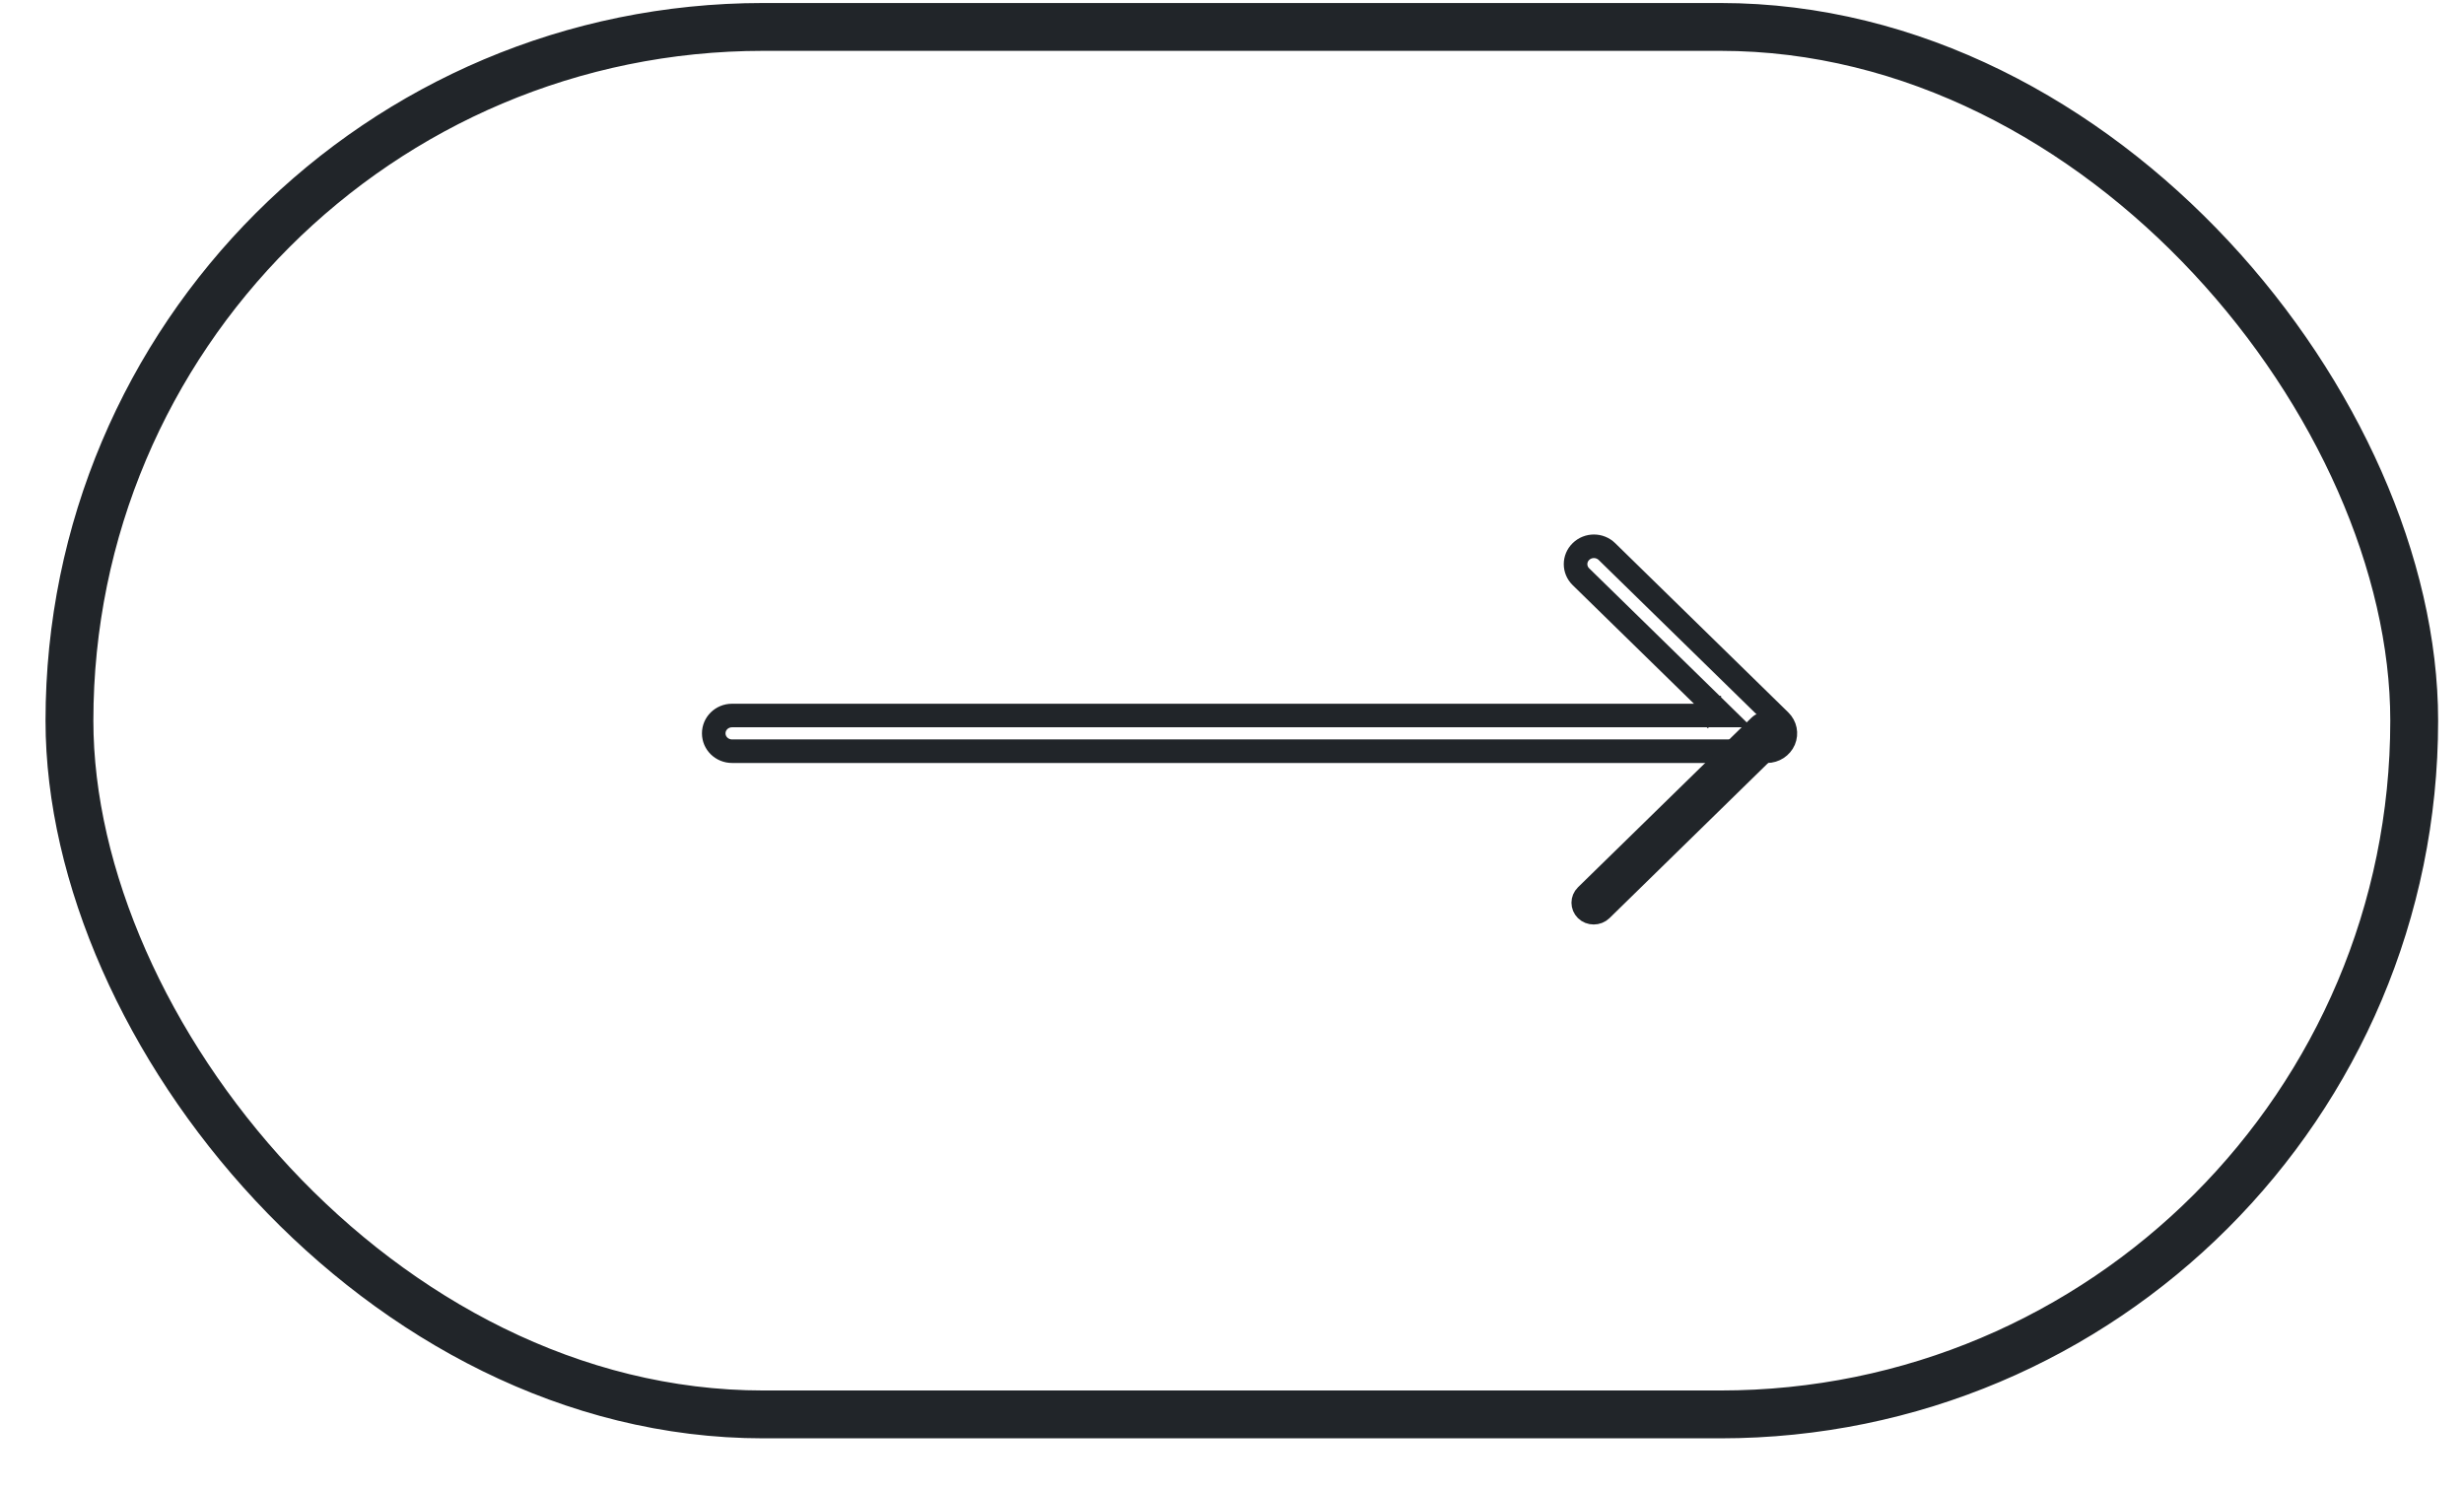
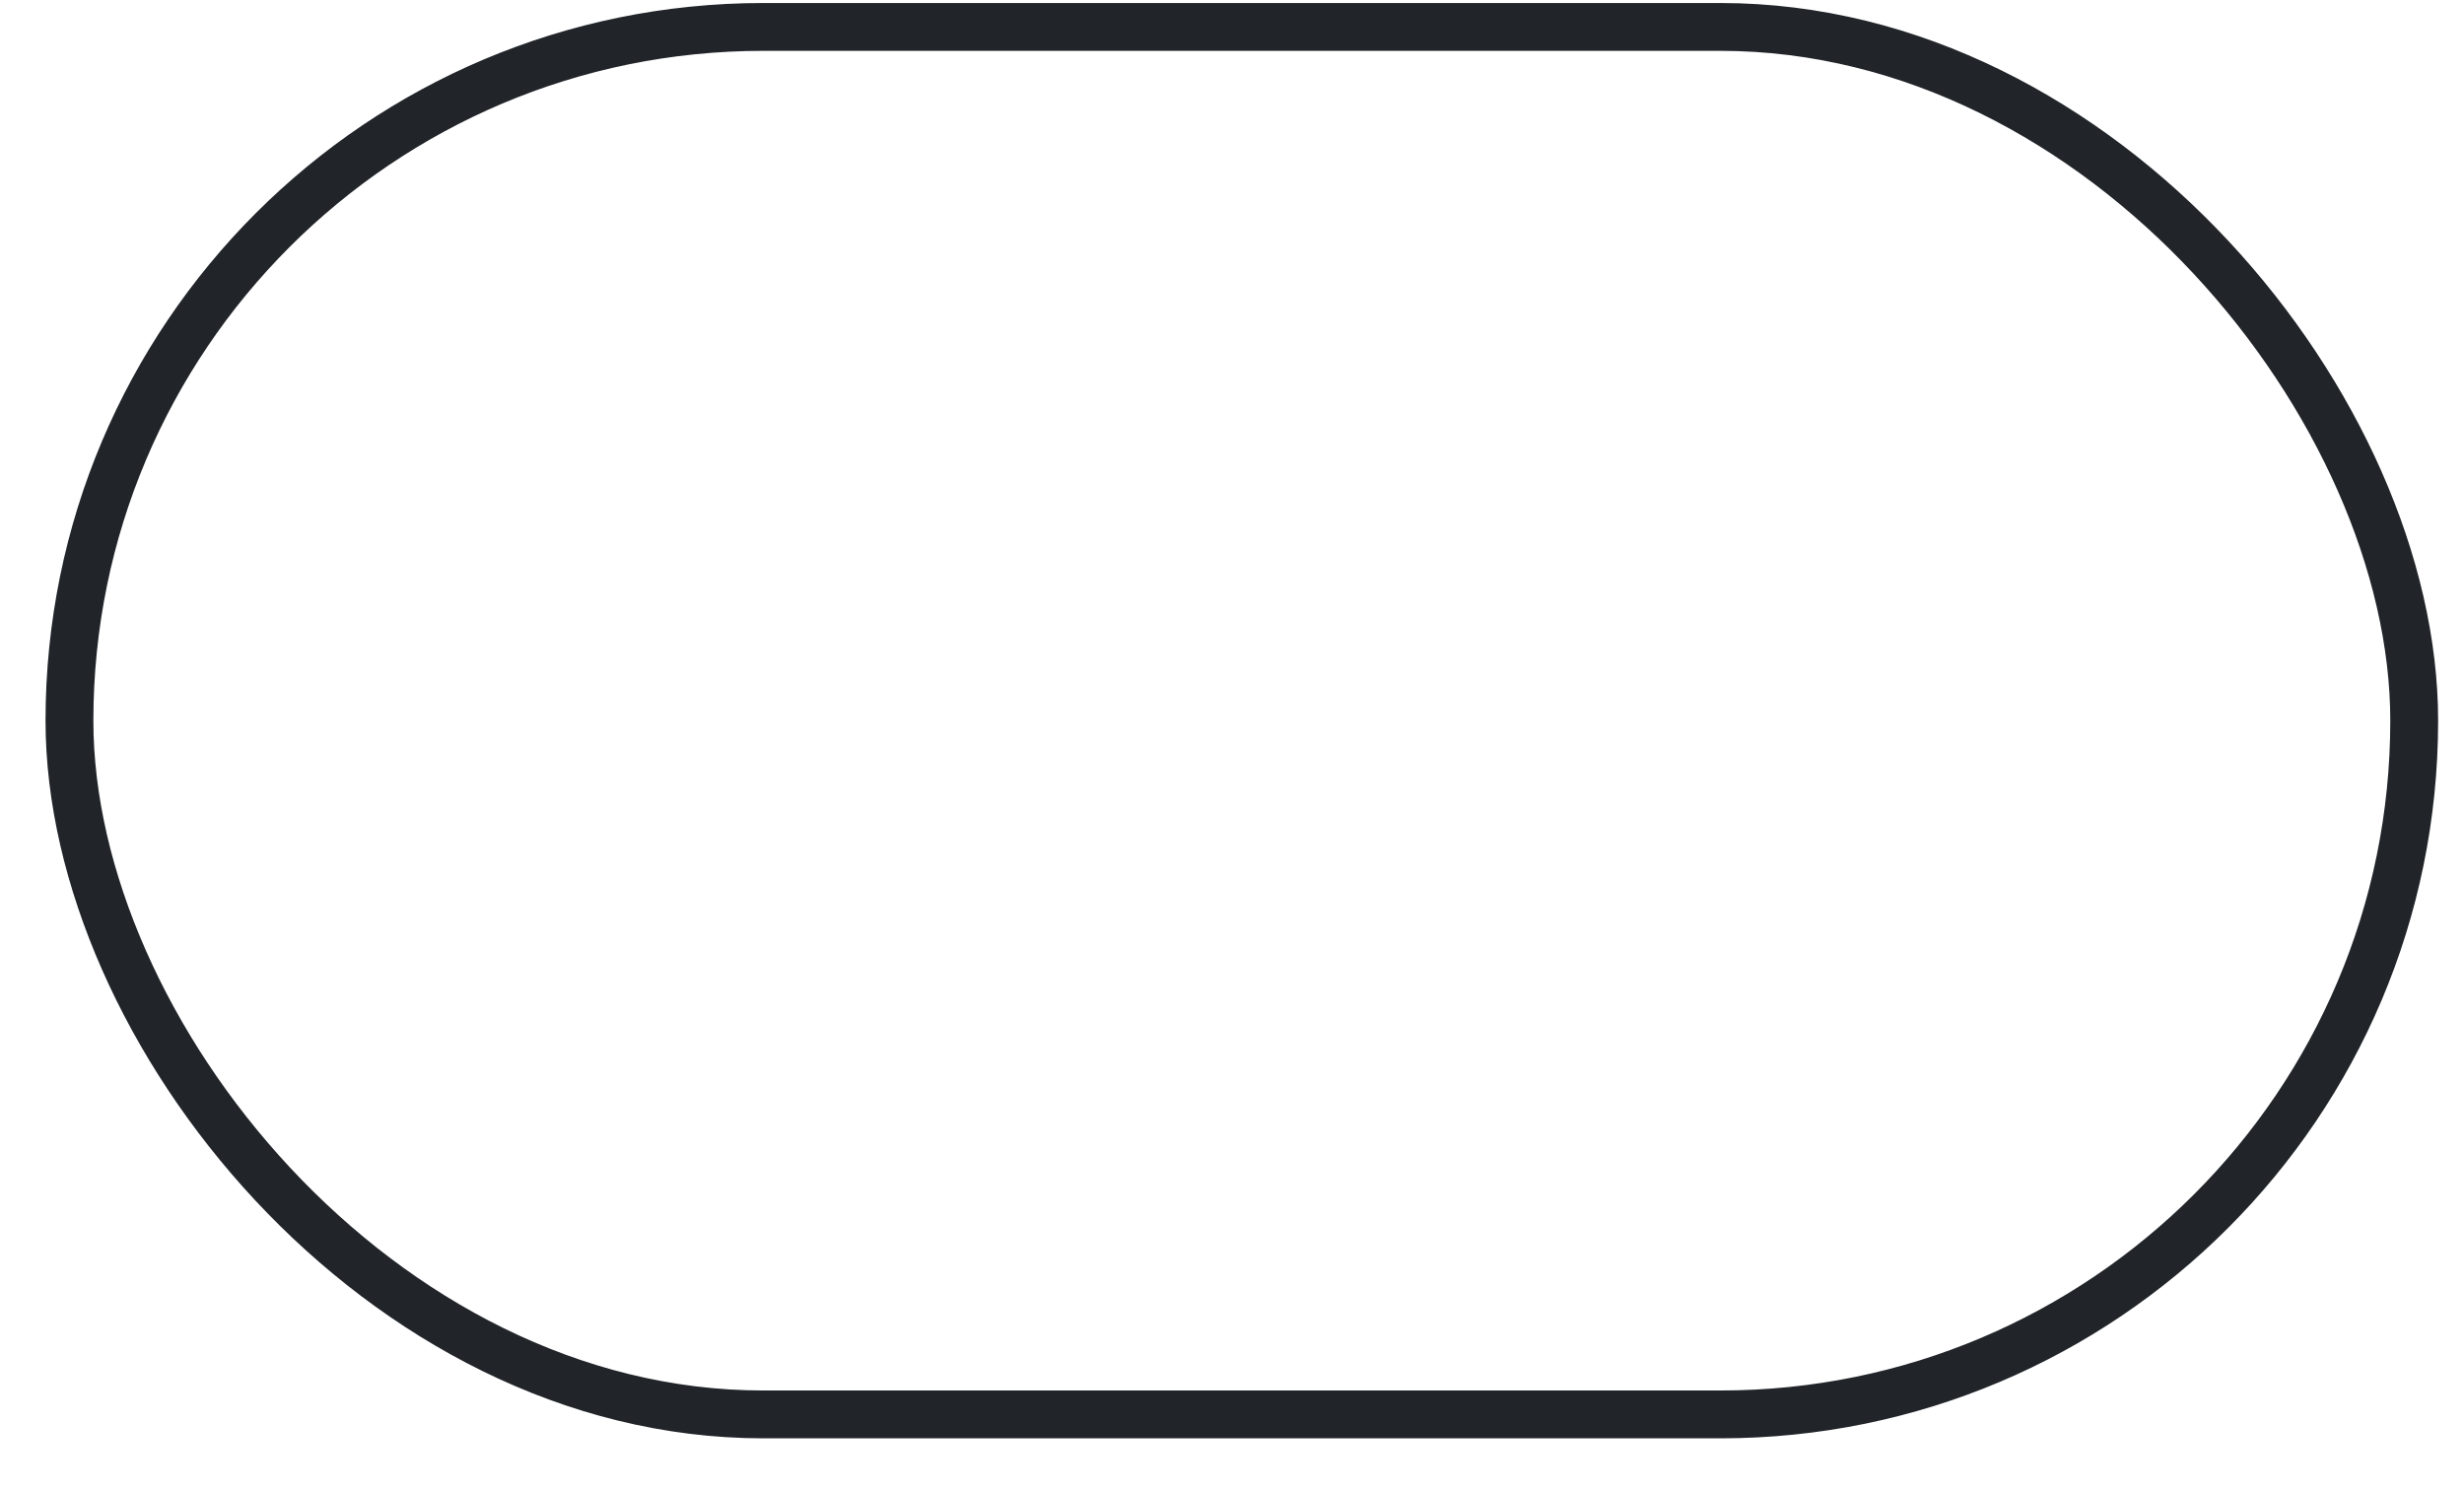
<svg xmlns="http://www.w3.org/2000/svg" width="43" height="26" viewBox="0 0 43 26" fill="none">
  <g filter="url(#filter0_b_30_571)">
    <rect x="1.212" y="0.47" width="40.919" height="24.217" rx="12.108" stroke="#212529" stroke-width="0.835" />
  </g>
-   <path d="M31.196 12.946L31.07 12.892C31.031 12.982 30.939 13.043 30.836 13.043L12.775 13.043C12.633 13.043 12.524 12.931 12.524 12.8C12.524 12.668 12.633 12.557 12.775 12.557L29.898 12.557L30.234 12.557L29.994 12.322L27.637 10.017C27.54 9.923 27.54 9.77 27.637 9.676C27.735 9.579 27.896 9.579 27.995 9.676L31.016 12.63C31.088 12.7 31.108 12.802 31.07 12.892L31.196 12.946ZM31.196 12.946C31.256 12.803 31.224 12.641 31.112 12.532L28.091 9.578C27.939 9.429 27.693 9.429 27.541 9.578C27.389 9.726 27.389 9.967 27.541 10.115L29.758 12.283L29.898 12.283L29.898 12.42L29.802 12.518L29.702 12.42L12.775 12.42C12.56 12.42 12.387 12.59 12.387 12.8C12.387 13.01 12.56 13.18 12.775 13.18L30.836 13.18C30.993 13.18 31.135 13.087 31.196 12.946Z" fill="#212529" stroke="#212529" stroke-width="0.274" />
-   <path d="M27.634 15.928L27.633 15.927C27.537 15.832 27.537 15.68 27.633 15.585L30.658 12.628C30.757 12.531 30.918 12.531 31.016 12.628C31.113 12.722 31.113 12.875 31.016 12.969L27.992 15.927C27.942 15.975 27.878 15.999 27.812 15.999C27.746 15.999 27.682 15.975 27.634 15.928Z" fill="#212529" stroke="#212529" stroke-width="0.274" />
  <defs>
    <filter id="filter0_b_30_571" x="-3.38" y="-4.123" width="50.105" height="33.403" filterUnits="userSpaceOnUse" color-interpolation-filters="sRGB">
      <feFlood flood-opacity="0" result="BackgroundImageFix" />
      <feGaussianBlur in="BackgroundImageFix" stdDeviation="2.088" />
      <feComposite in2="SourceAlpha" operator="in" result="effect1_backgroundBlur_30_571" />
      <feBlend mode="normal" in="SourceGraphic" in2="effect1_backgroundBlur_30_571" result="shape" />
    </filter>
  </defs>
</svg>